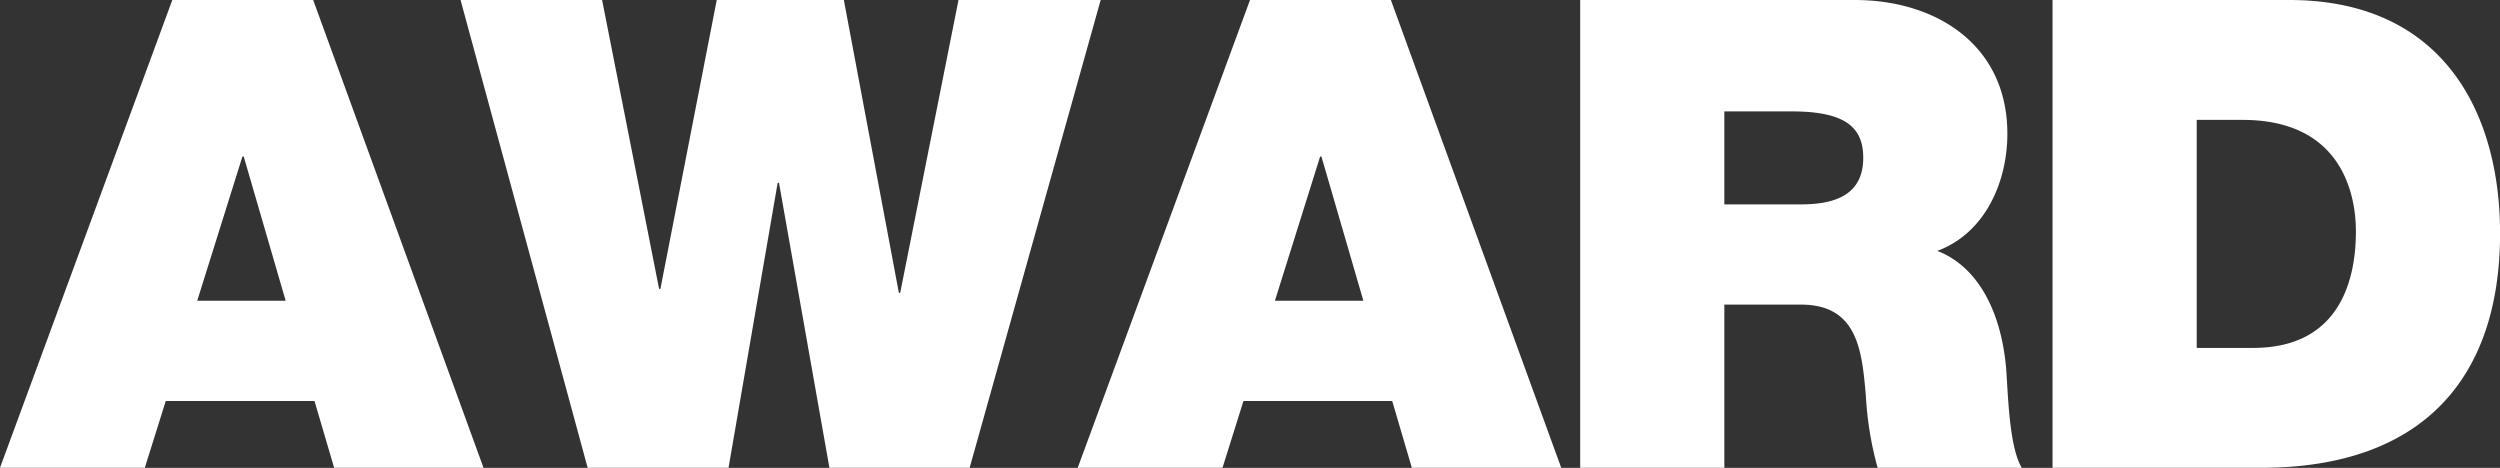
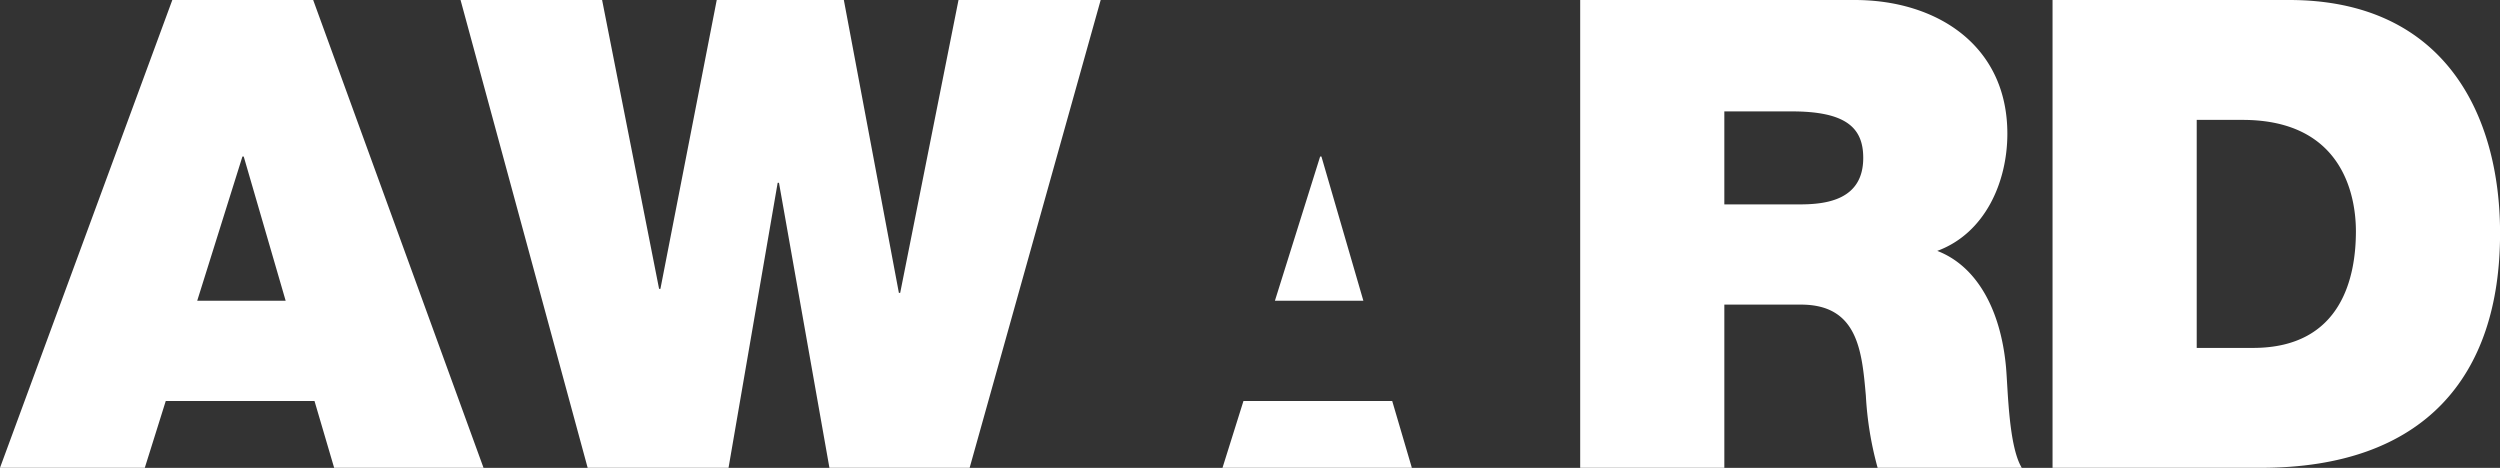
<svg xmlns="http://www.w3.org/2000/svg" width="297.344" height="55.65" viewBox="0 0 297.344 55.65">
  <rect x="0" y="0" width="297.344" height="55.65" fill="#333333" stroke="none" />
  <defs>
    <style>
      .cls-1 {
        fill: #fff;
        fill-rule: evenodd;
      }
    </style>
  </defs>
-   <path id="AWARD" class="cls-1" d="M454.8,1115.43l5.377-17.15h0.156l4.987,17.15H454.8Zm-23.457,19.87h17.223l2.493-7.95h17.69l2.338,7.95h17.767l-20.261-55.64H451.839Zm130.914-55.64h-16.91l-6.936,34.83h-0.156l-6.546-34.83H516.591l-6.7,34.36h-0.156l-6.779-34.36H486.121l15.118,55.64h16.755l5.844-33.9h0.156l6,33.9h16.676Zm20.722,35.77,5.378-17.15h0.155l4.988,17.15H582.979Zm-23.456,19.87h17.222l2.494-7.95h17.69l2.338,7.95h17.767l-20.261-55.64H580.018Zm59.765,0h17.144v-19.41h9.118c6.78,0,7.247,5.54,7.715,10.84a40.2,40.2,0,0,0,1.4,8.57h17.144c-1.559-2.57-1.637-9.2-1.87-11.92-0.624-6.94-3.507-12.08-8.183-13.88,5.689-2.1,8.338-8.18,8.338-13.94,0-10.52-8.416-15.9-18.157-15.9H619.288v55.64Zm17.144-42.39h8.027c6.546,0,8.494,2.02,8.494,5.53,0,4.99-4.364,5.53-7.559,5.53h-8.962v-11.06Zm39.037,42.39h24.782c19.4,0,28.444-10.83,28.444-27.9,0-14.03-6.546-27.74-25.093-27.74H675.469v55.64Zm17.145-41.38h5.455c12.39,0,13.481,9.74,13.481,13.25,0,5.22-1.558,13.87-12.234,13.87h-6.7v-27.12Z" transform="translate(-431.344 -1079.66)" />
+   <path id="AWARD" class="cls-1" d="M454.8,1115.43l5.377-17.15h0.156l4.987,17.15H454.8Zm-23.457,19.87h17.223l2.493-7.95h17.69l2.338,7.95h17.767l-20.261-55.64H451.839Zm130.914-55.64h-16.91l-6.936,34.83h-0.156l-6.546-34.83H516.591l-6.7,34.36h-0.156l-6.779-34.36H486.121l15.118,55.64h16.755l5.844-33.9h0.156l6,33.9h16.676Zm20.722,35.77,5.378-17.15h0.155l4.988,17.15H582.979Zm-23.456,19.87h17.222l2.494-7.95h17.69l2.338,7.95h17.767H580.018Zm59.765,0h17.144v-19.41h9.118c6.78,0,7.247,5.54,7.715,10.84a40.2,40.2,0,0,0,1.4,8.57h17.144c-1.559-2.57-1.637-9.2-1.87-11.92-0.624-6.94-3.507-12.08-8.183-13.88,5.689-2.1,8.338-8.18,8.338-13.94,0-10.52-8.416-15.9-18.157-15.9H619.288v55.64Zm17.144-42.39h8.027c6.546,0,8.494,2.02,8.494,5.53,0,4.99-4.364,5.53-7.559,5.53h-8.962v-11.06Zm39.037,42.39h24.782c19.4,0,28.444-10.83,28.444-27.9,0-14.03-6.546-27.74-25.093-27.74H675.469v55.64Zm17.145-41.38h5.455c12.39,0,13.481,9.74,13.481,13.25,0,5.22-1.558,13.87-12.234,13.87h-6.7v-27.12Z" transform="translate(-431.344 -1079.66)" />
</svg>